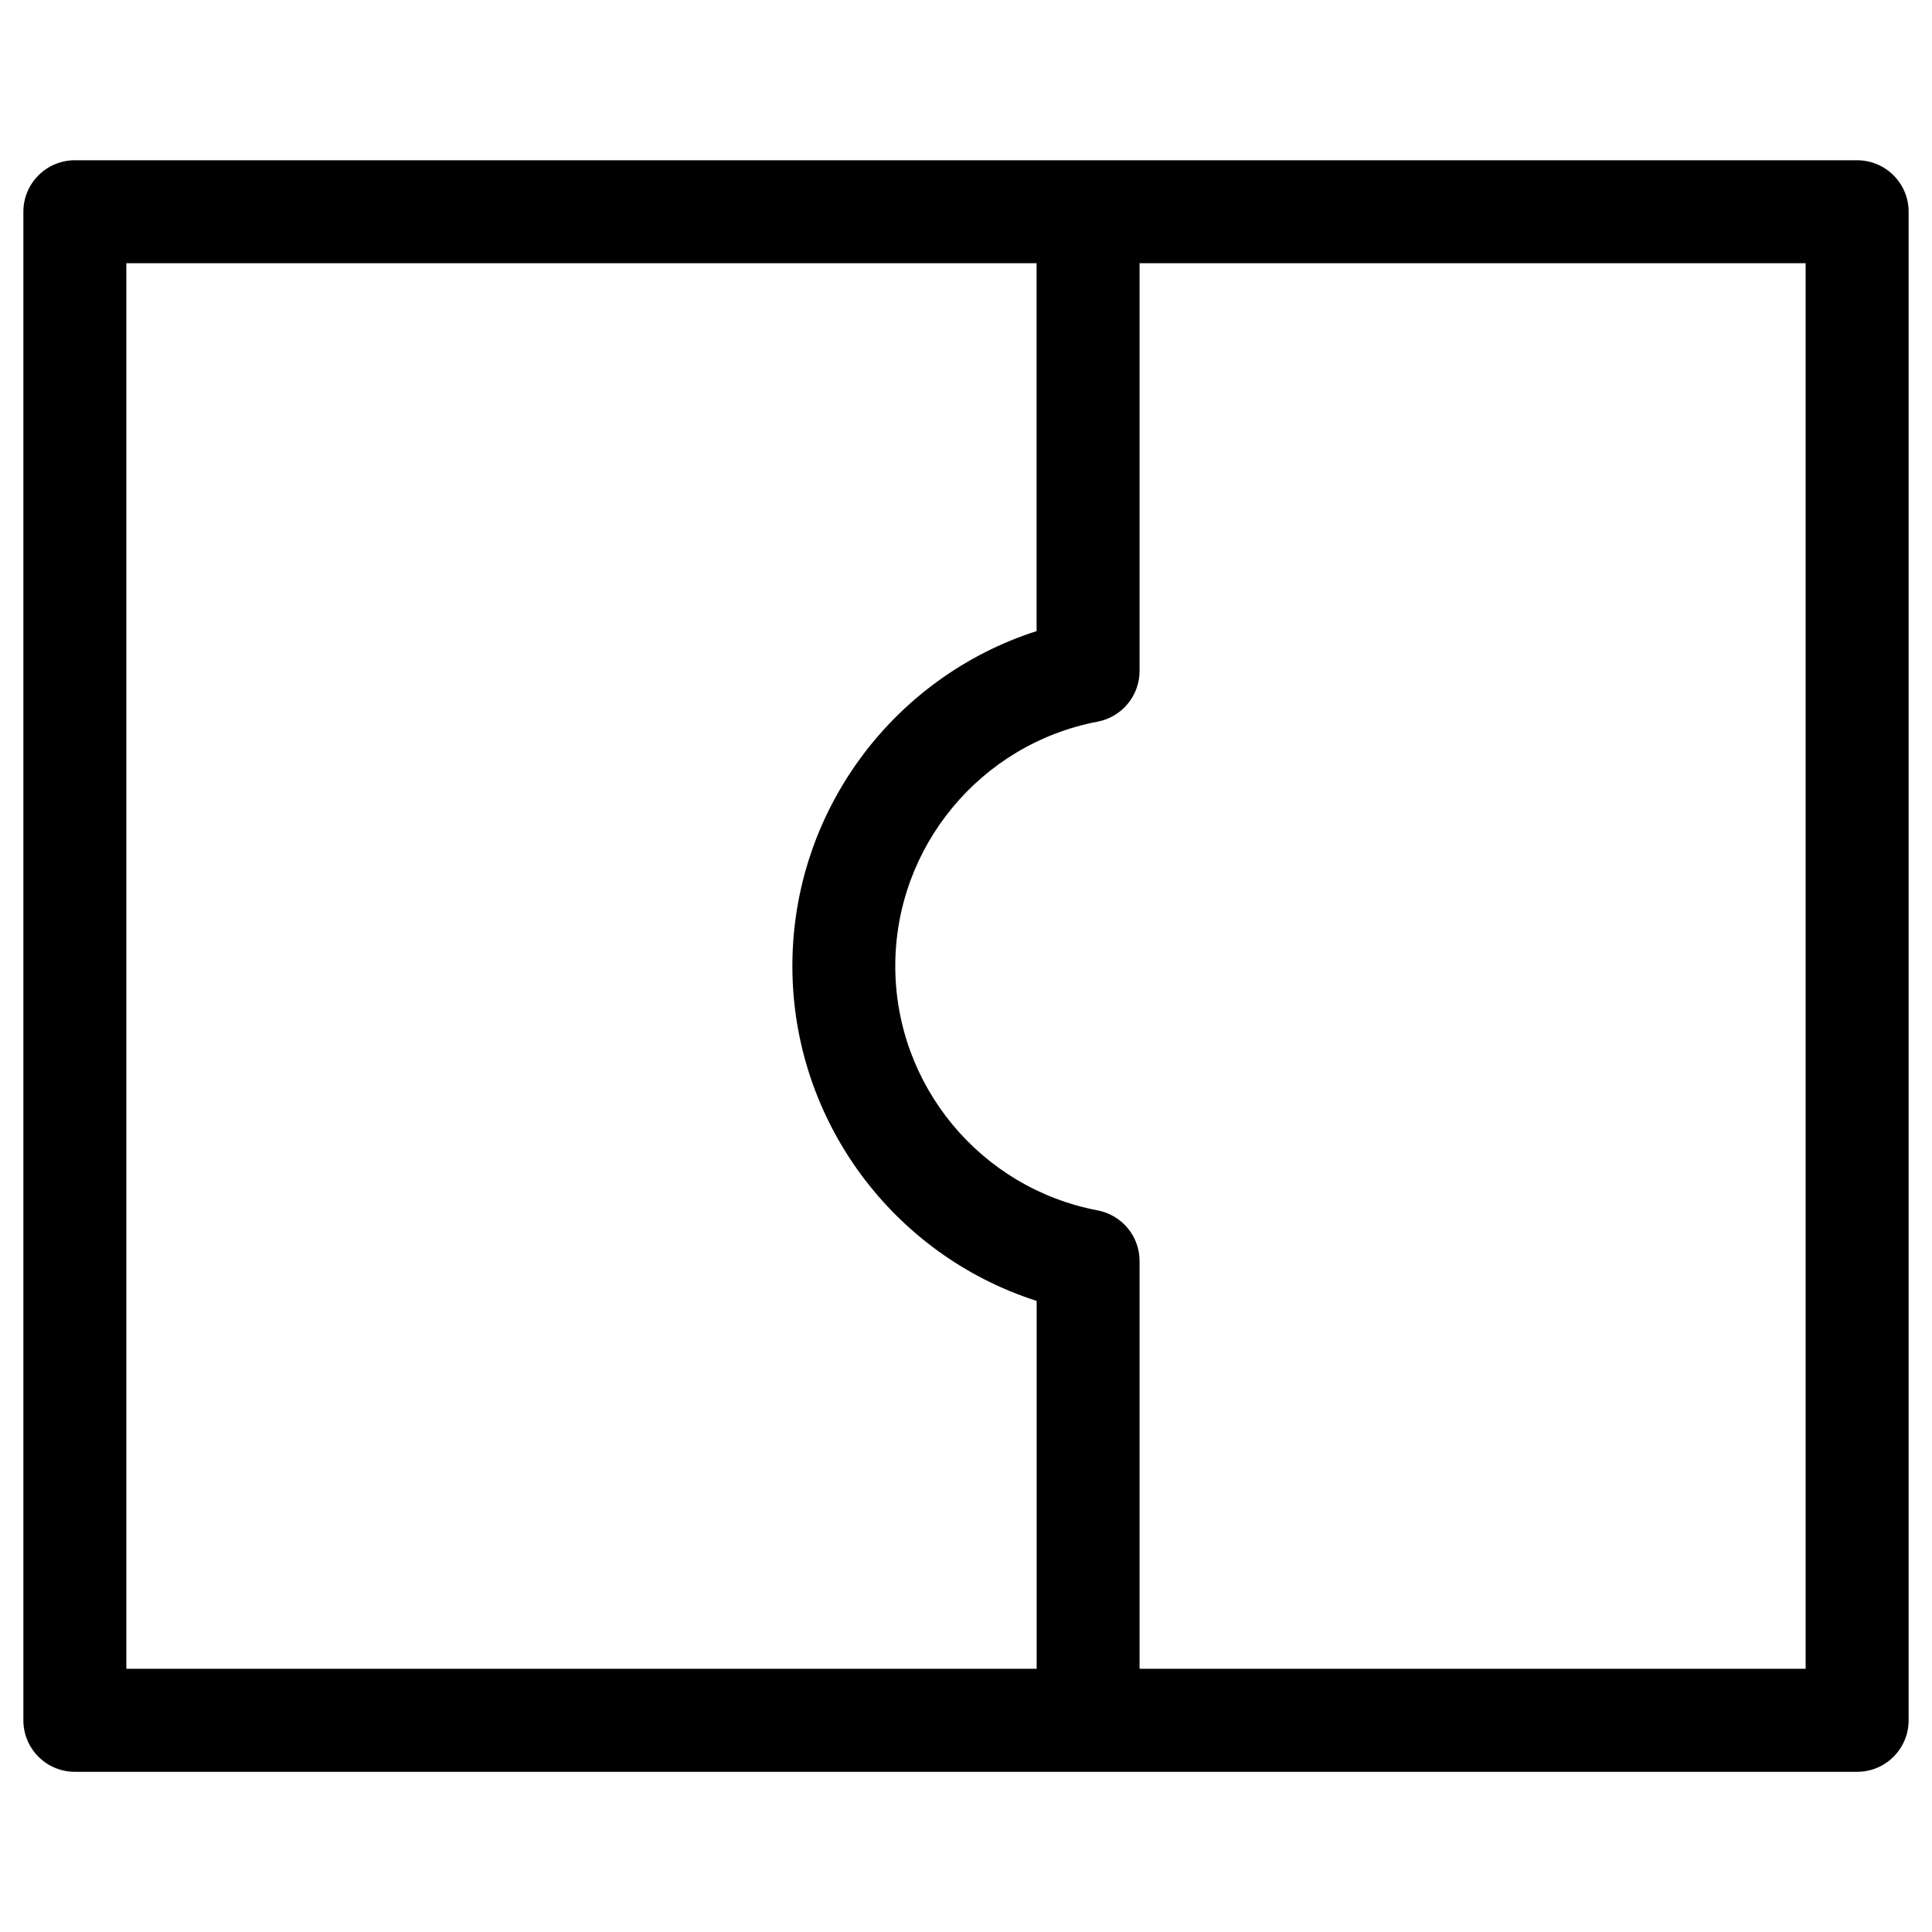
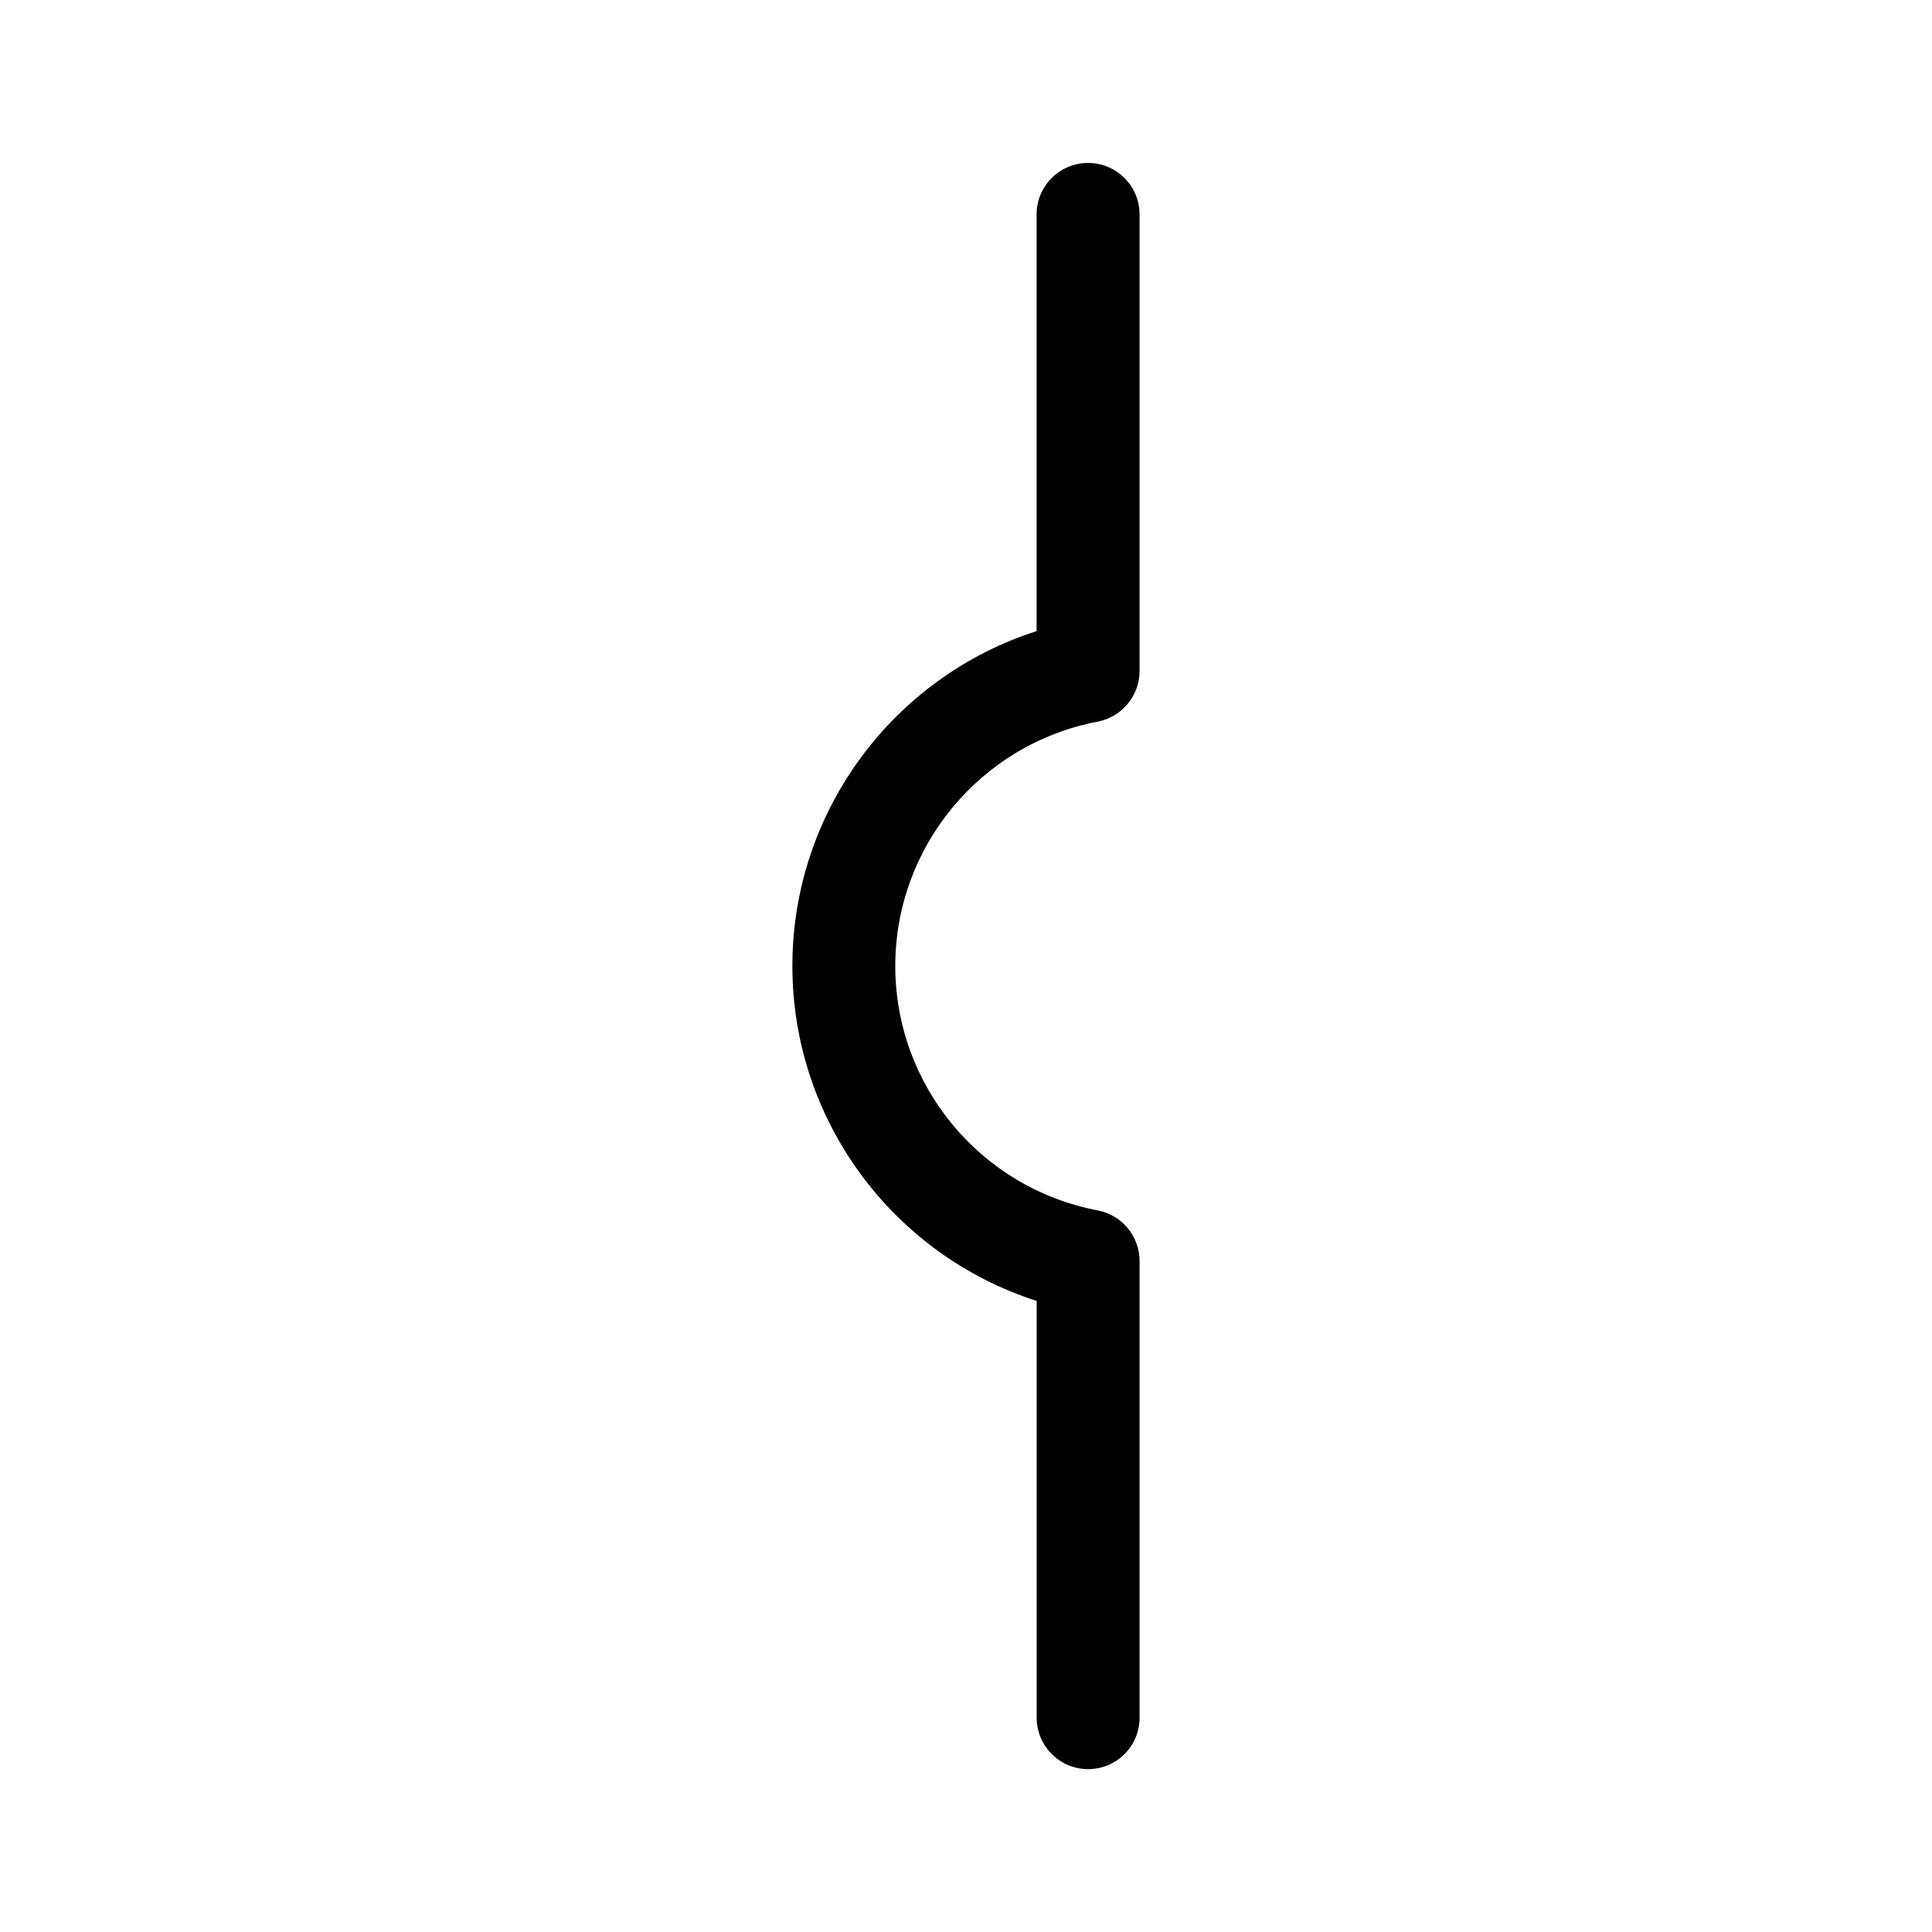
<svg xmlns="http://www.w3.org/2000/svg" fill="#000000" width="800px" height="800px" version="1.1" viewBox="144 144 512 512">
  <g>
    <path d="m432.37 612.84c-7.535 0-13.645-6.109-13.645-13.645v-110.44c-38.121-12.219-64.738-47.906-64.738-88.754 0-40.852 26.617-76.535 64.719-88.754v-110.42c0-7.535 6.109-13.645 13.645-13.645s13.645 6.109 13.645 13.645v121c0 6.551-4.68 12.176-11.105 13.414-31.066 5.918-53.633 33.168-53.633 64.762 0 31.637 22.566 58.863 53.633 64.762 6.445 1.238 11.105 6.844 11.105 13.414v121.02c0.02 7.527-6.086 13.637-13.625 13.637z" />
-     <path d="m636.16 613.55h-472.32c-7.535 0-13.645-6.109-13.645-13.645v-399.79c0-7.535 6.109-13.645 13.645-13.645h472.32c7.535 0 13.645 6.109 13.645 13.645v399.77c0.004 7.555-6.106 13.664-13.641 13.664zm-458.68-27.312h445.03v-372.48h-445.03z" />
  </g>
</svg>